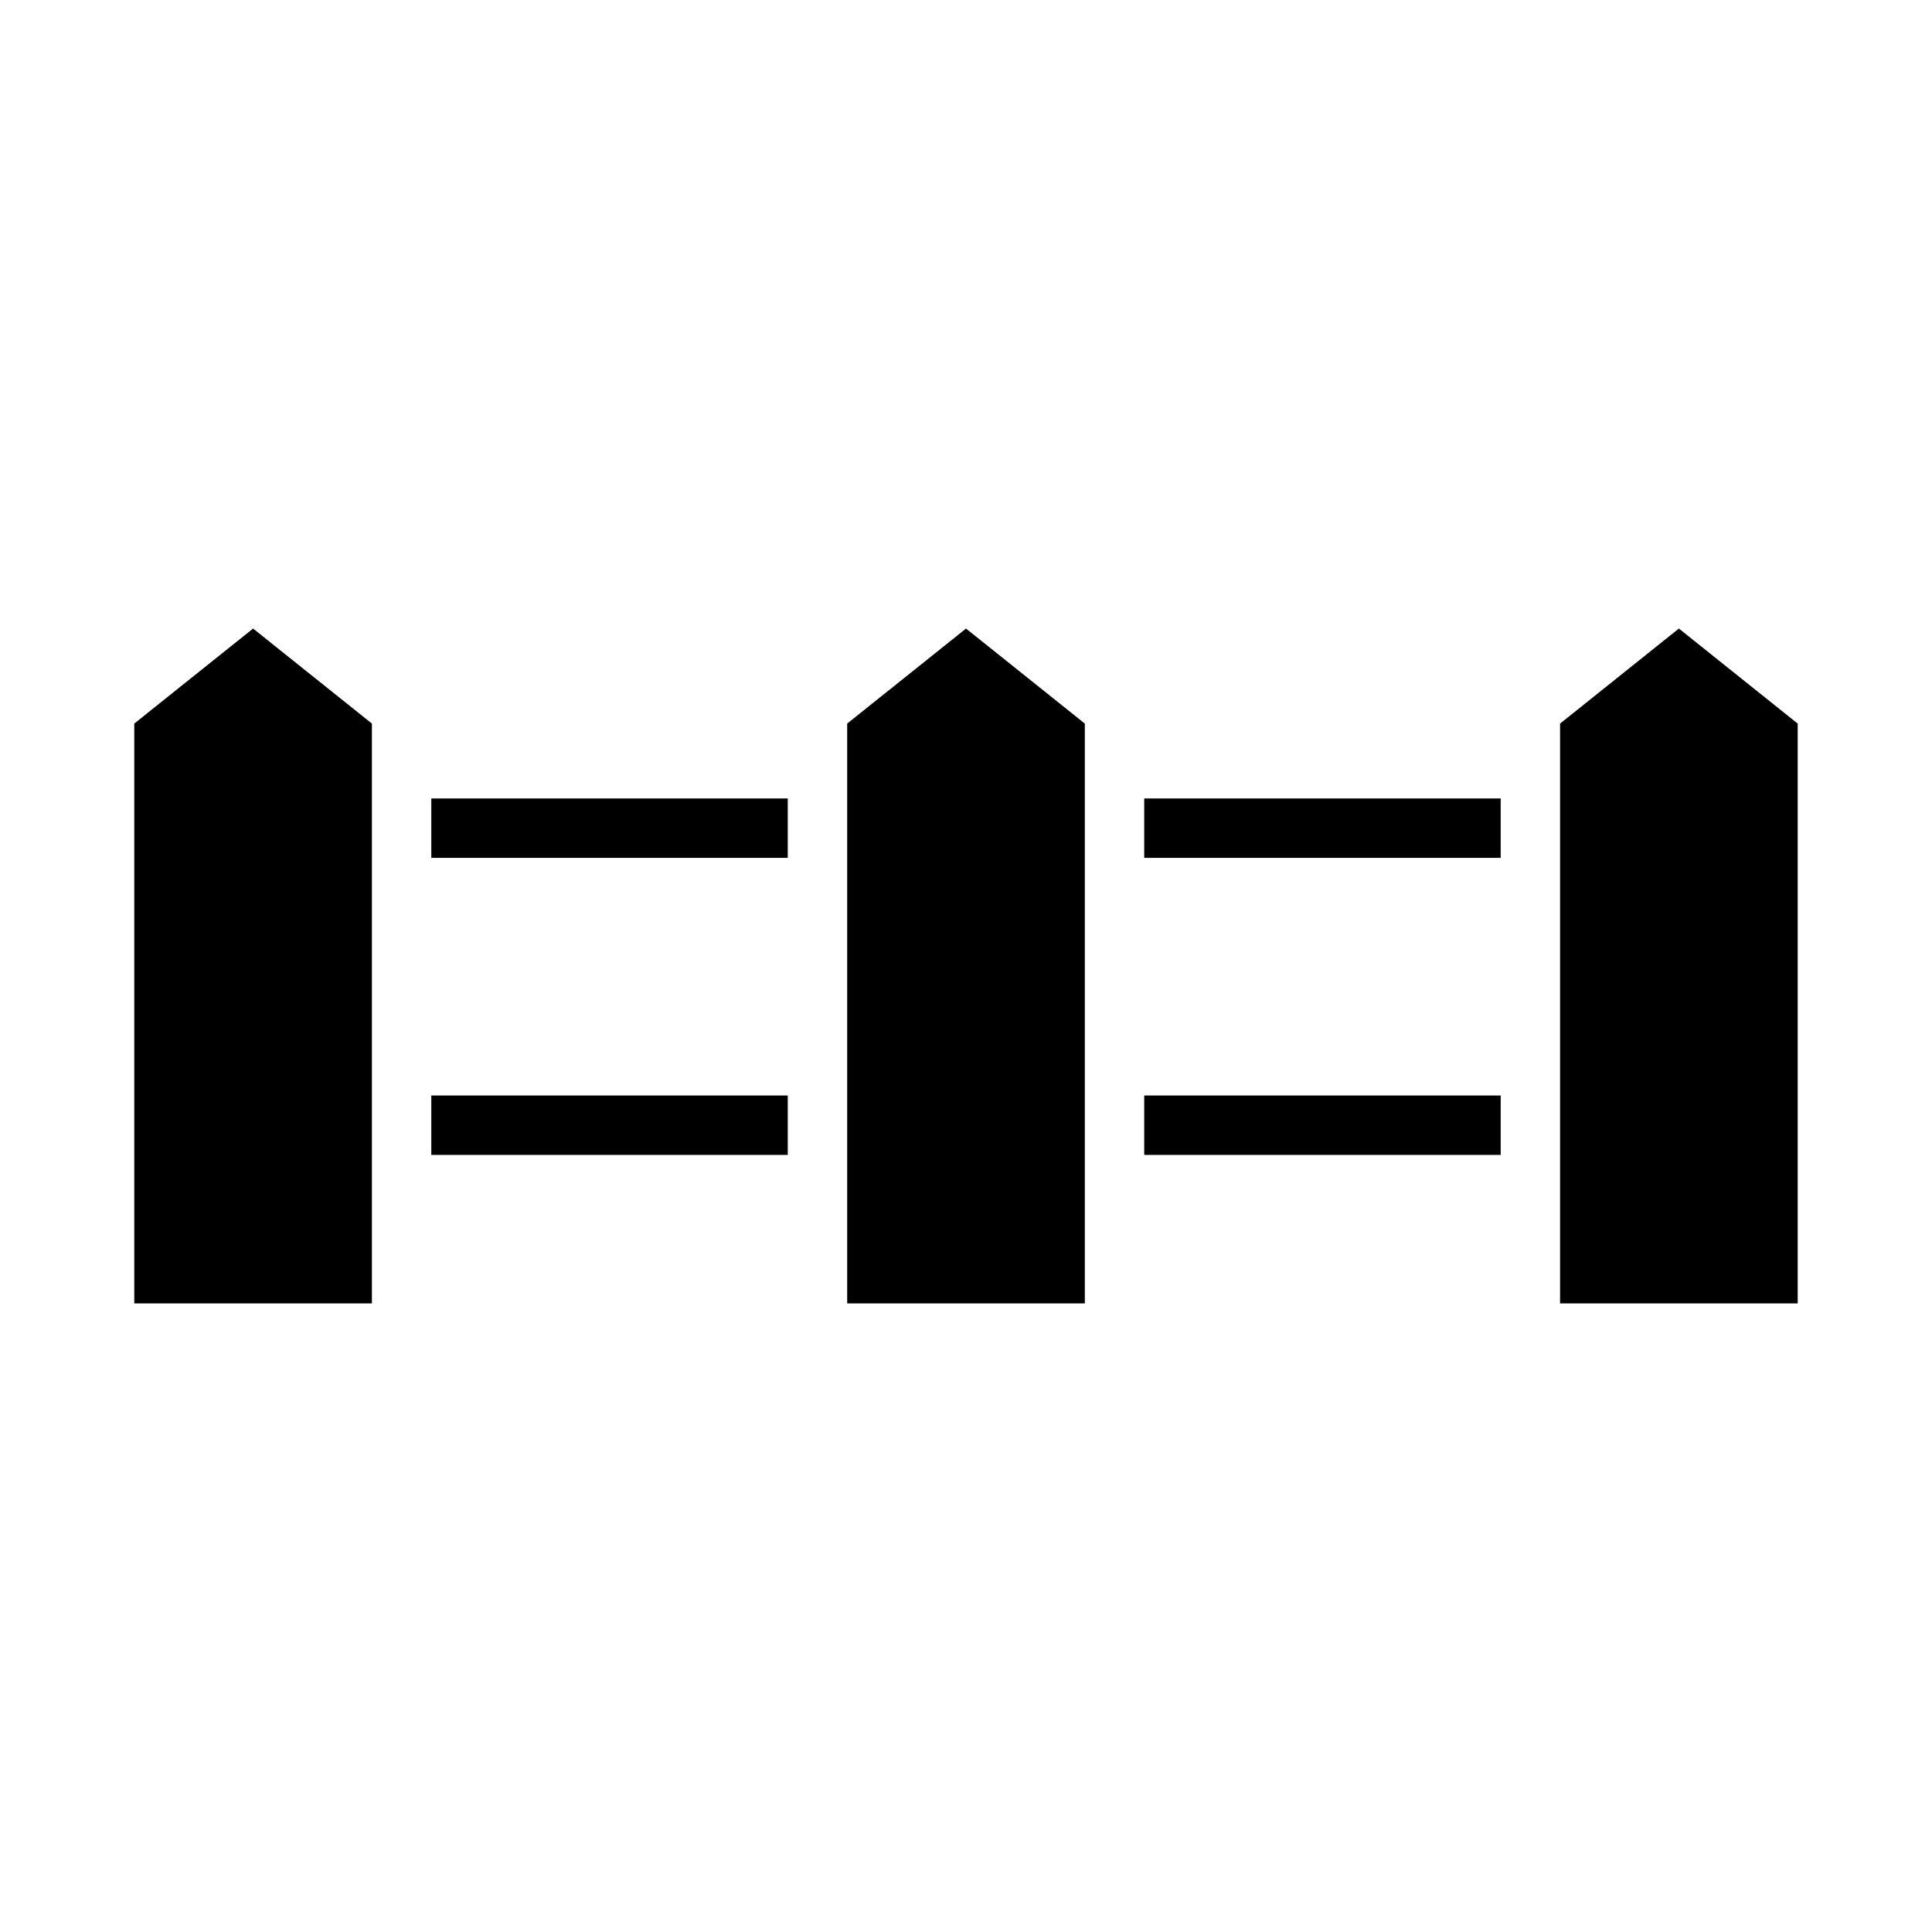
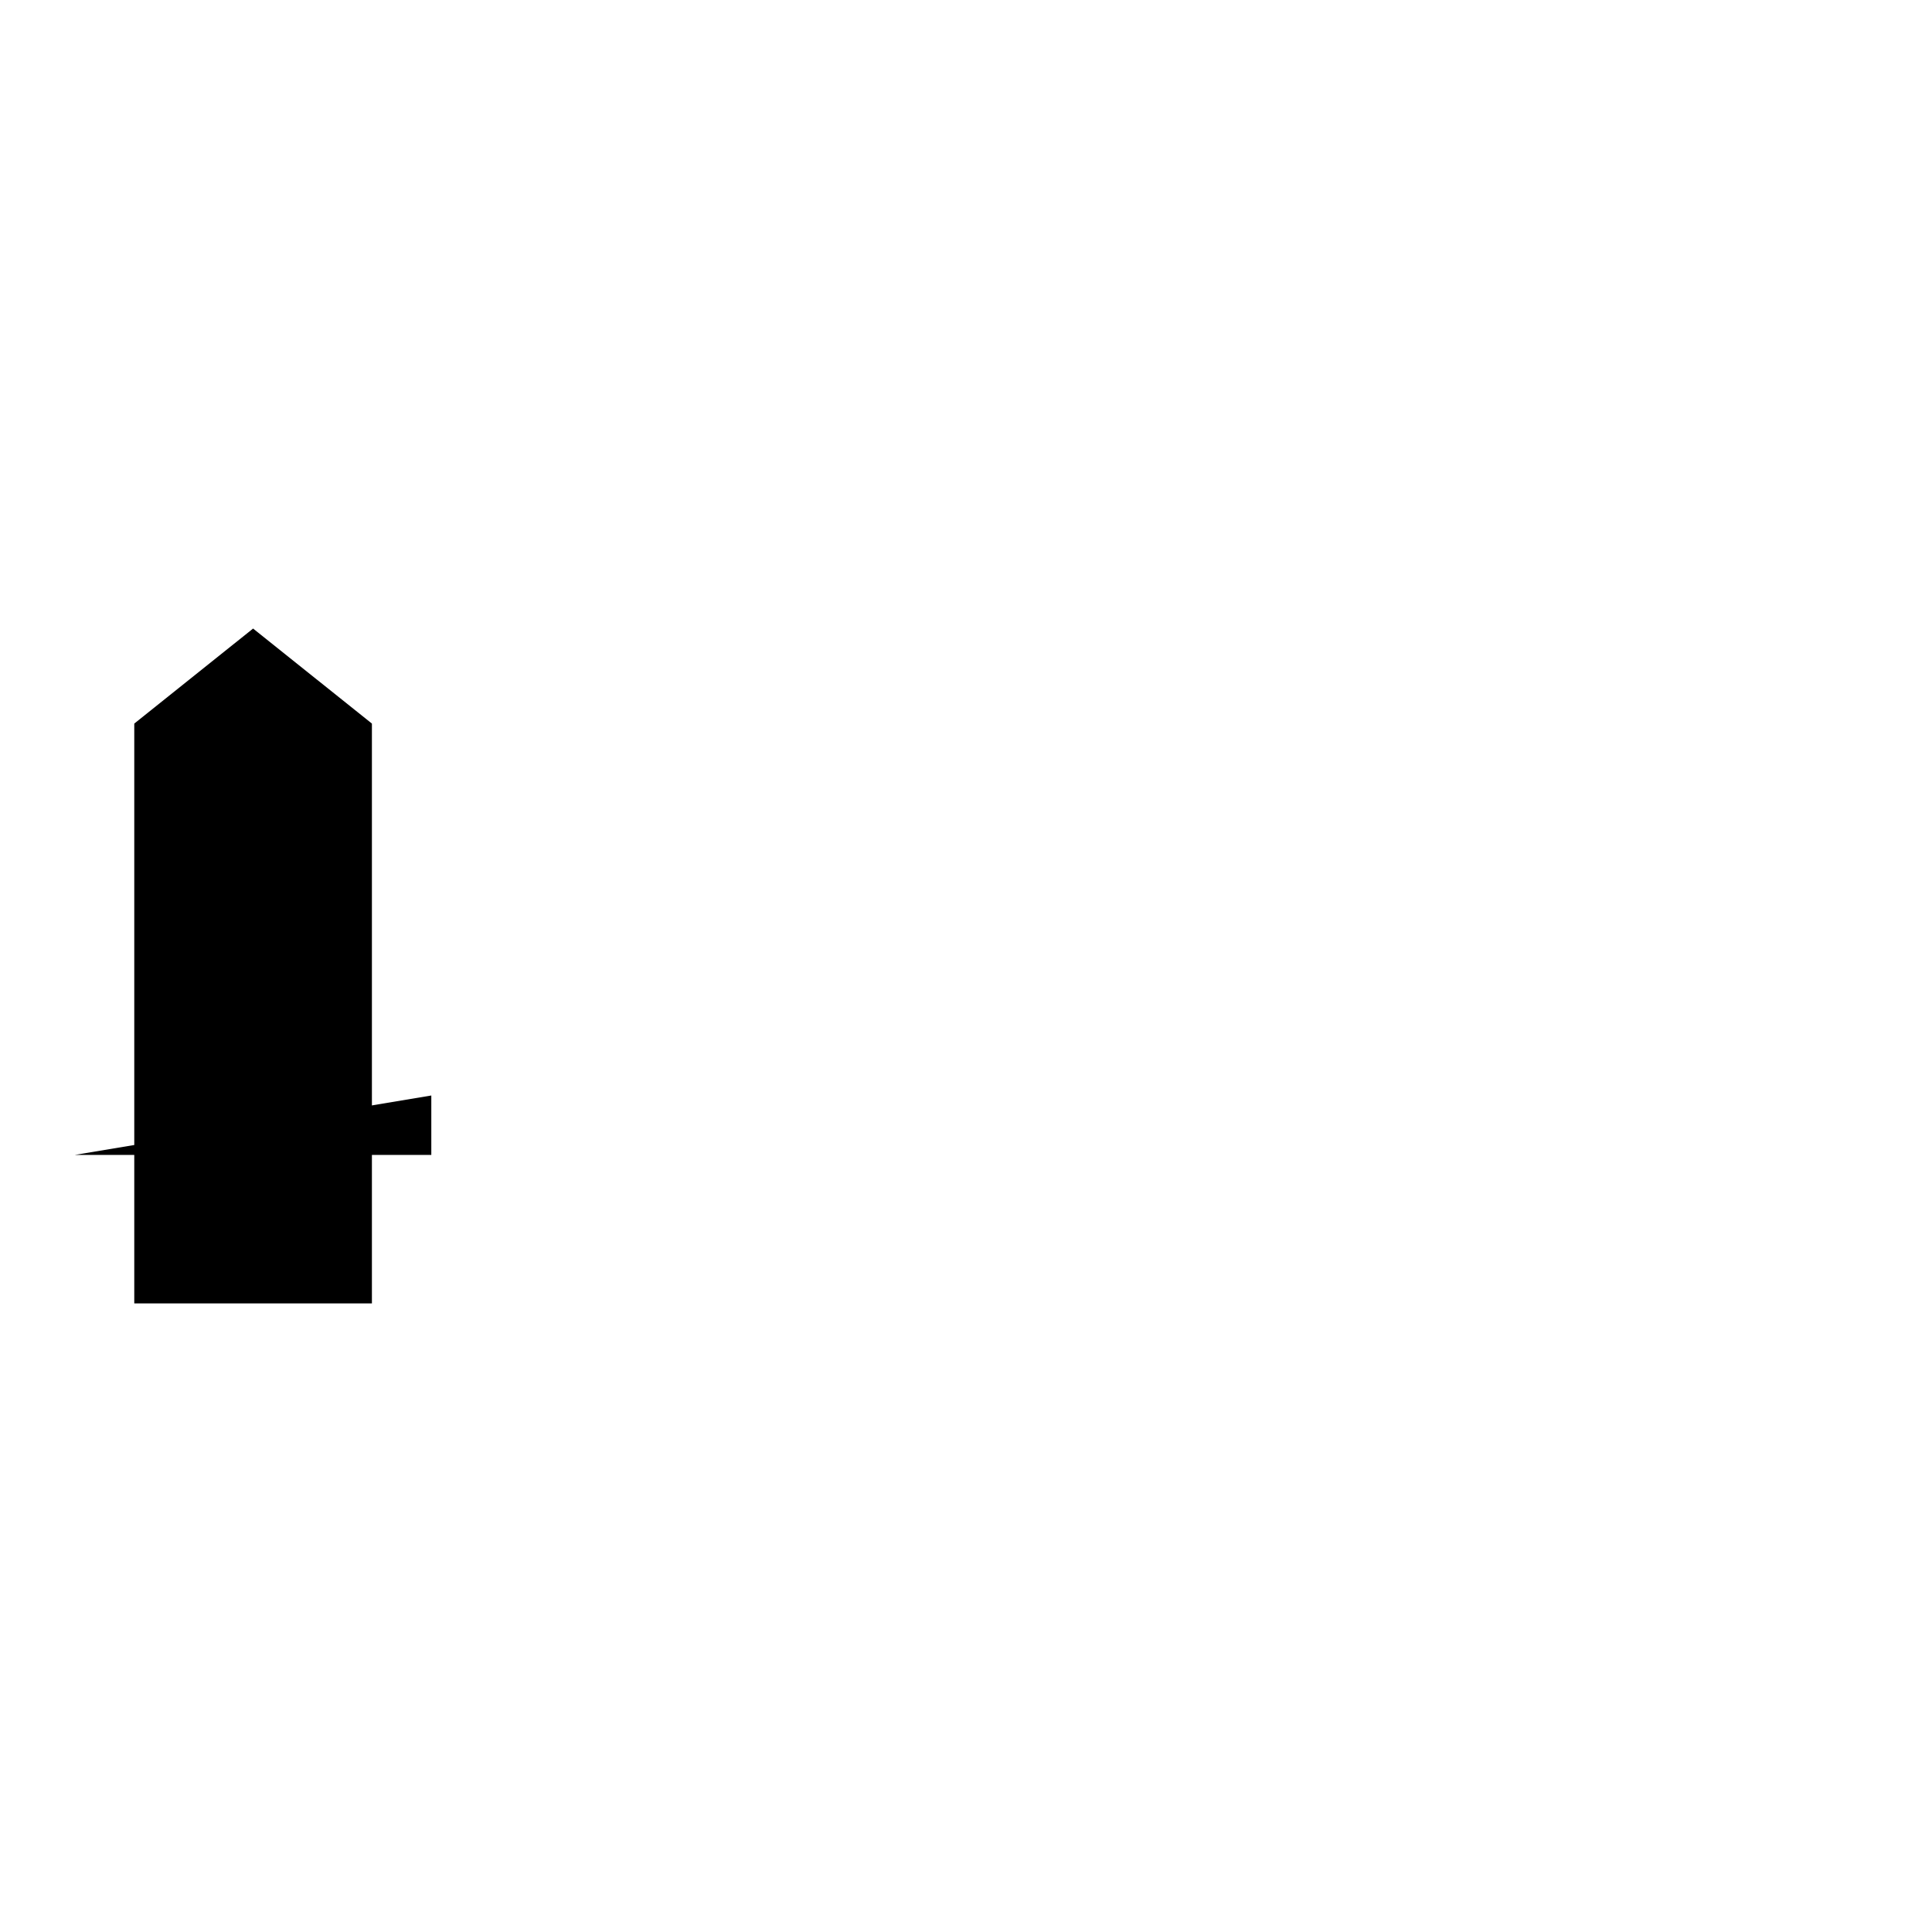
<svg xmlns="http://www.w3.org/2000/svg" fill="#000000" width="800px" height="800px" version="1.1" viewBox="144 144 512 512">
  <g>
    <path d="m242.56 335.76v153.66h-62.977v-153.66l31.488-25.188z" />
-     <path d="m431.49 335.76v153.66h-62.977v-153.66l31.488-25.188z" />
-     <path d="m620.41 335.76v153.66h-62.977v-153.66l31.488-25.188z" />
-     <path d="m258.3 355.6h94.465v15.742h-94.465z" />
-     <path d="m258.3 434.32h94.465v15.742h-94.465z" />
-     <path d="m447.23 355.6h94.465v15.742h-94.465z" />
-     <path d="m447.23 434.32h94.465v15.742h-94.465z" />
+     <path d="m258.3 434.32v15.742h-94.465z" />
  </g>
</svg>